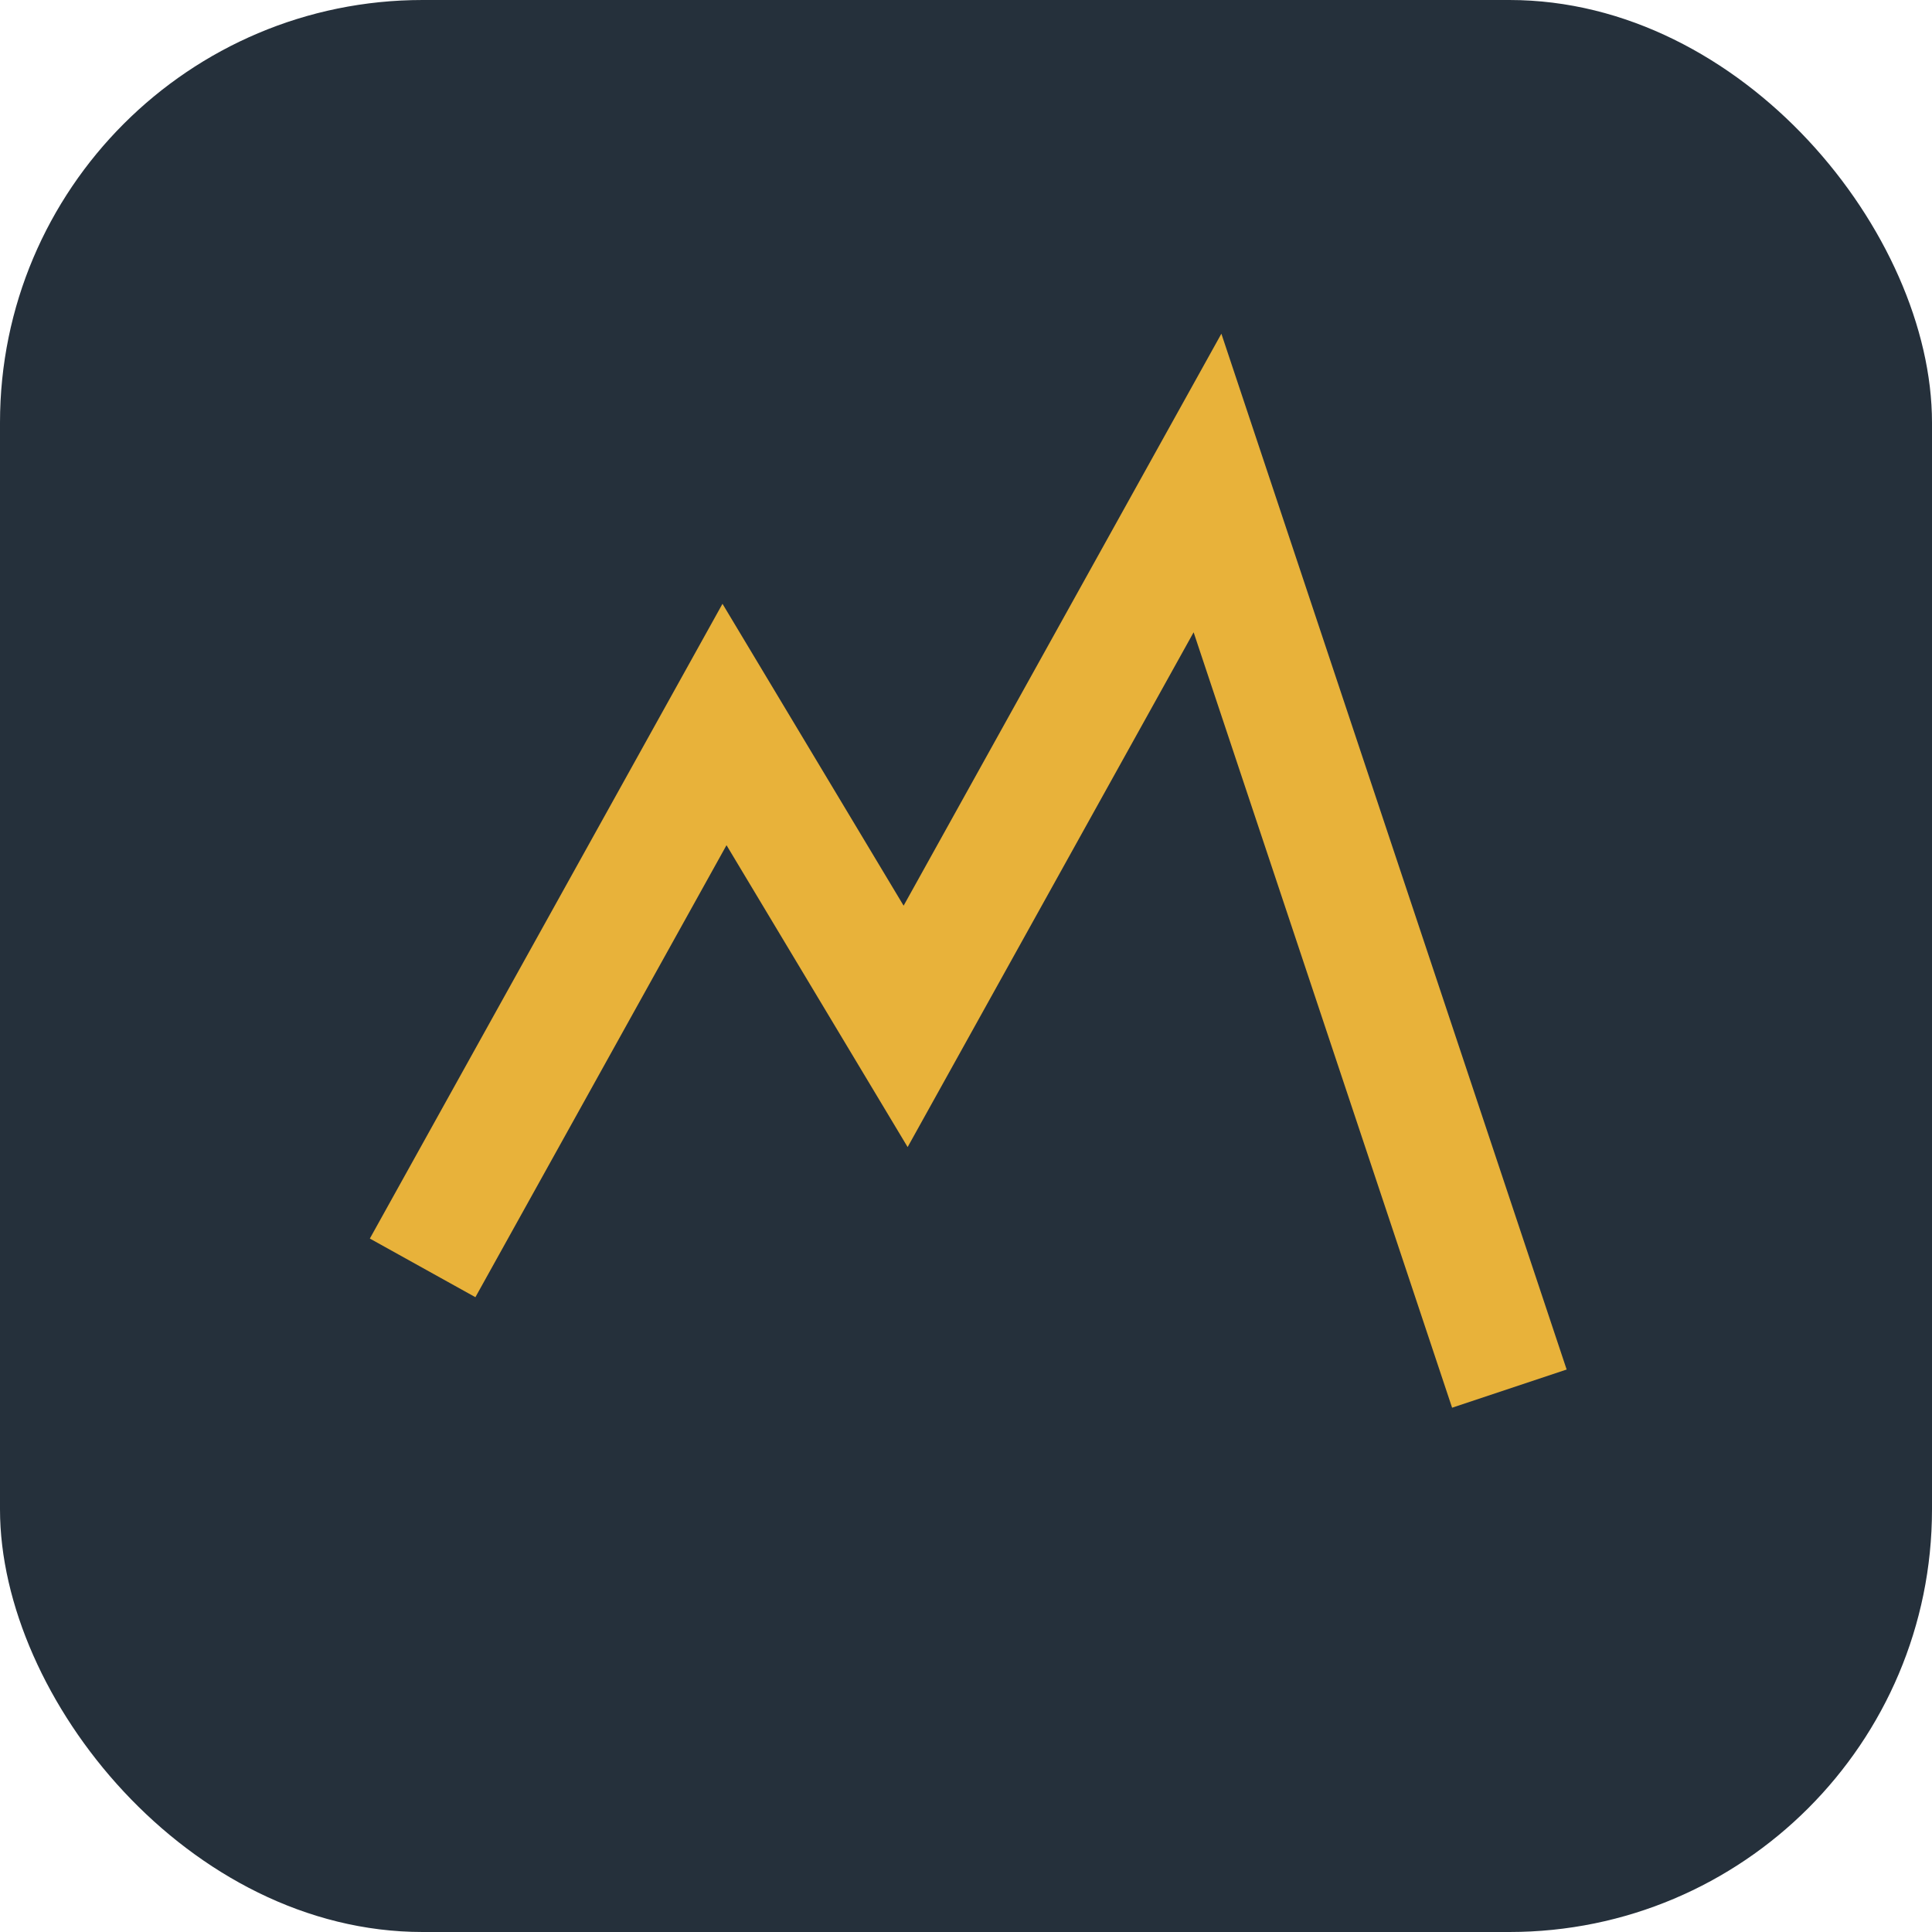
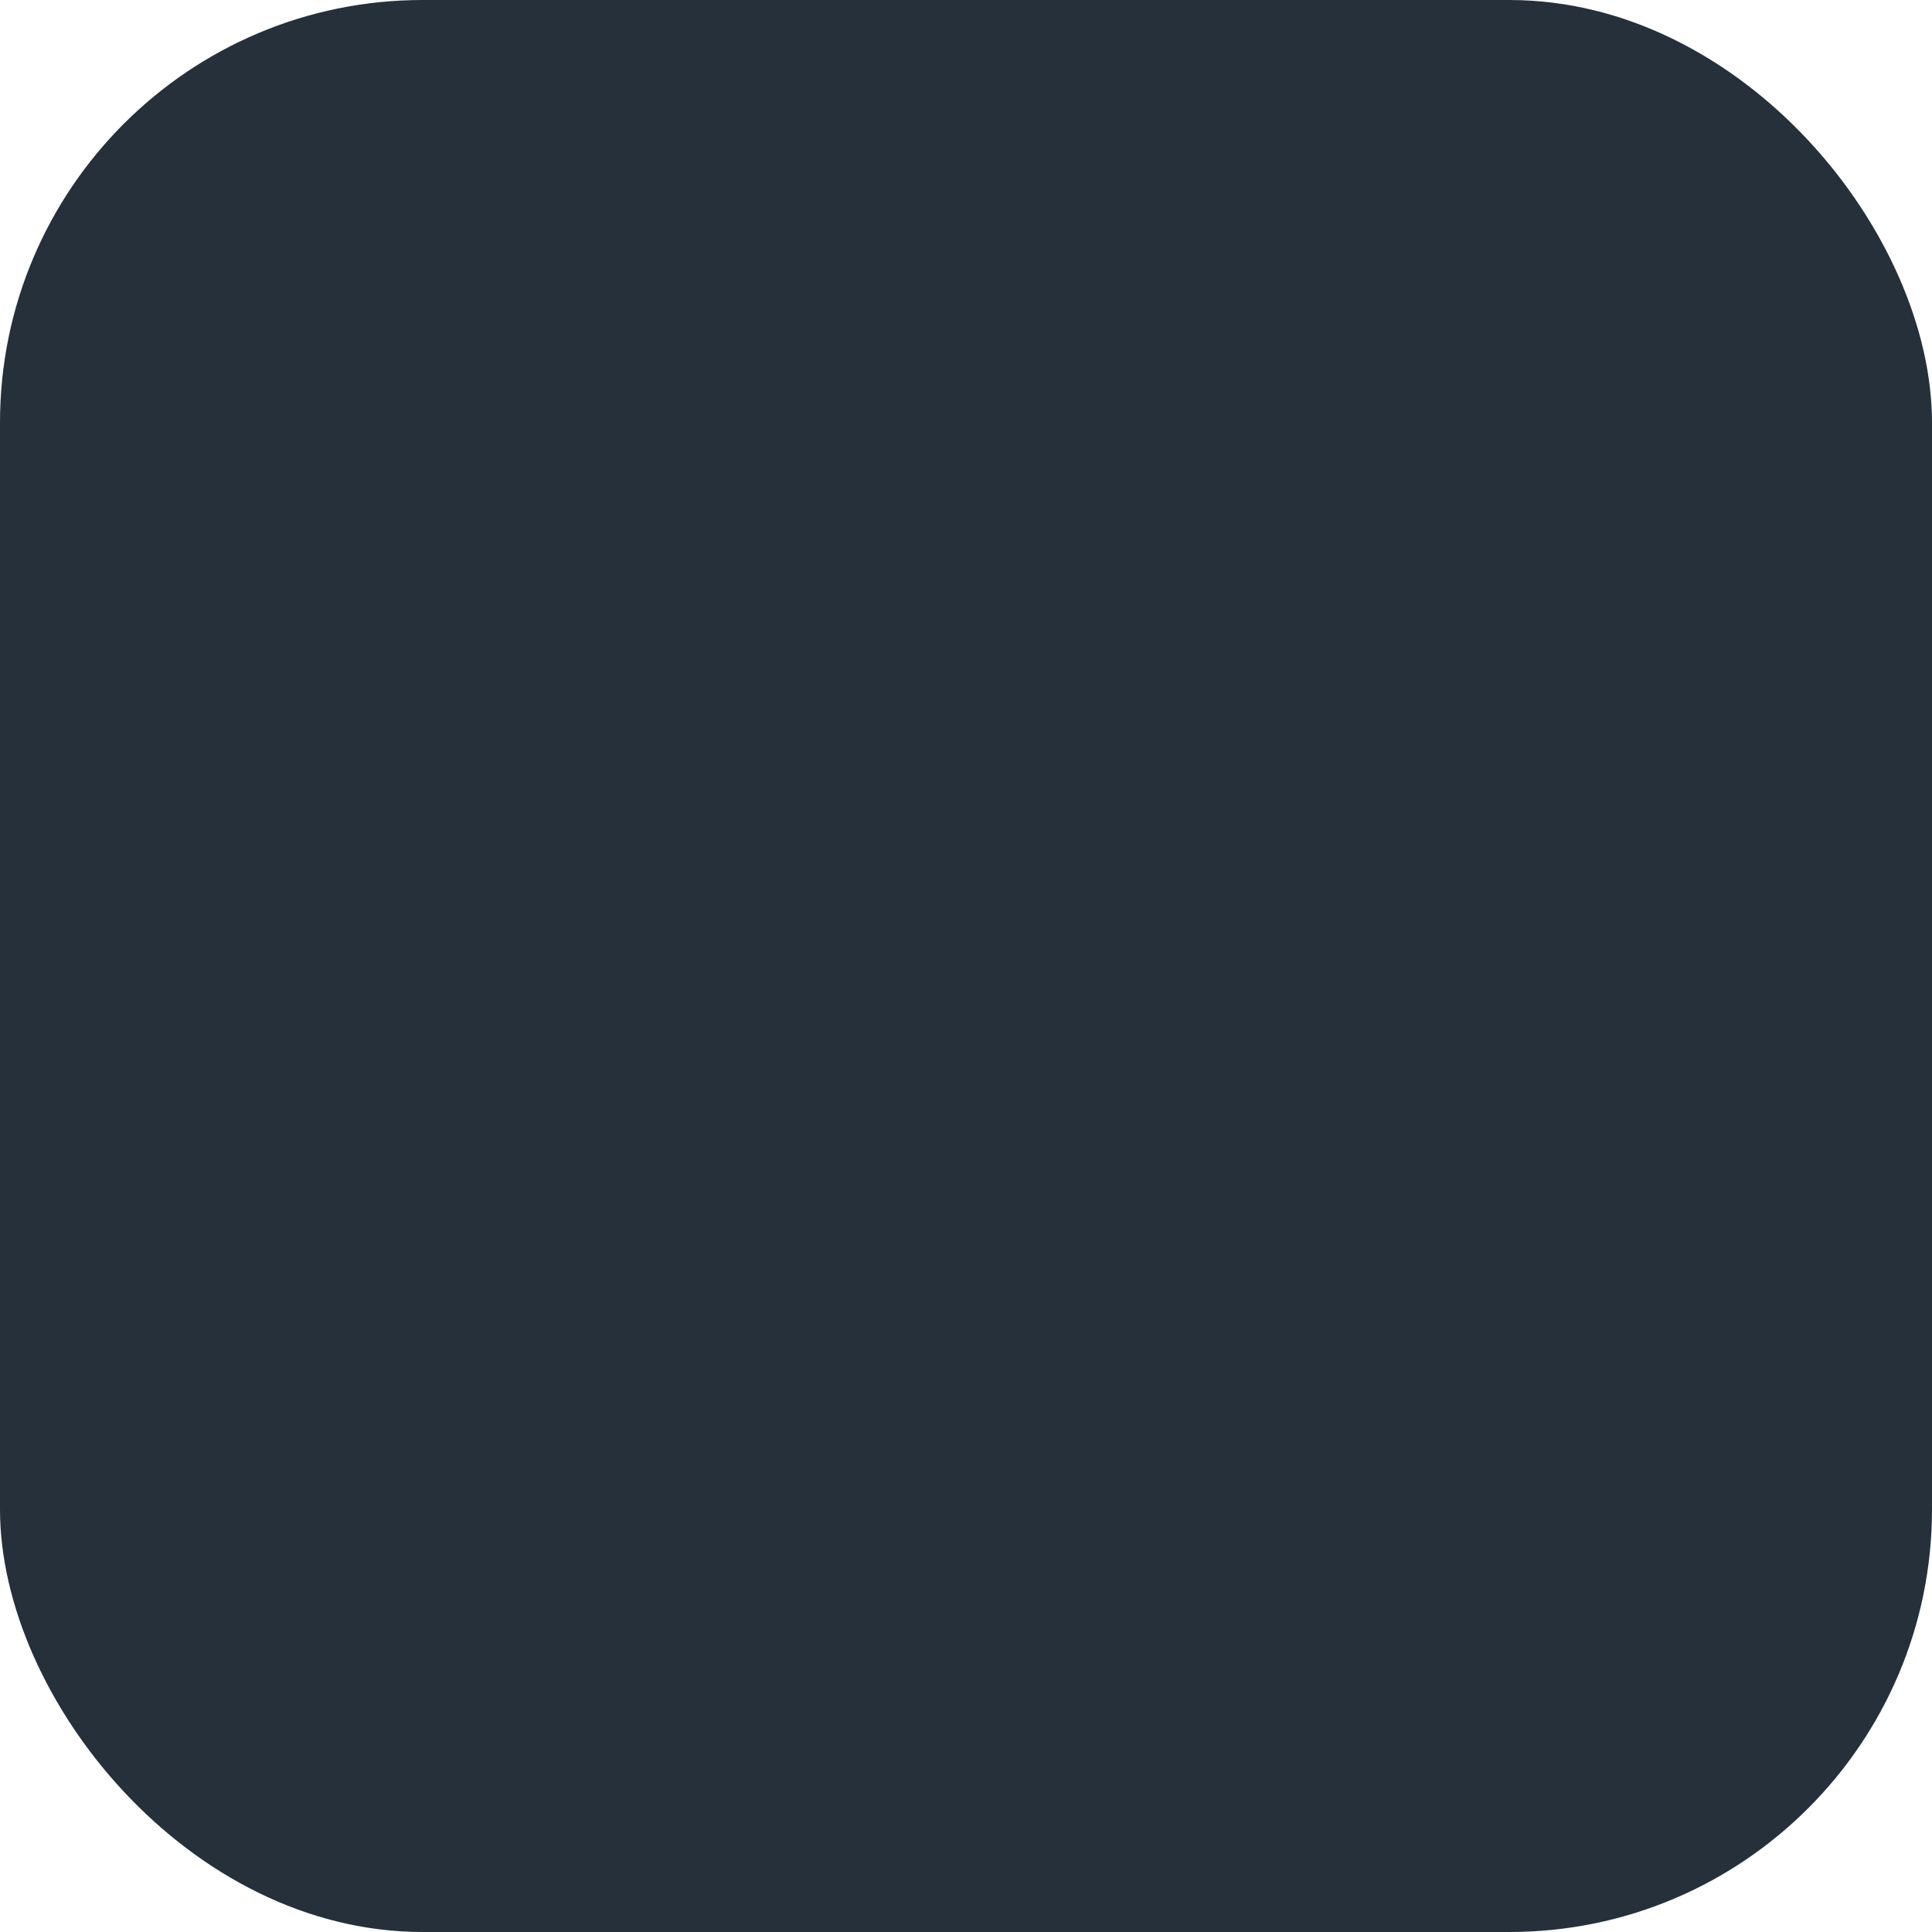
<svg xmlns="http://www.w3.org/2000/svg" width="32" height="32" viewBox="0 0 32 32">
  <rect width="32" height="32" rx="7" fill="#25303B" />
-   <path d="M7 21l5-9 3 5 5-9 5 15" stroke="#E8B23A" stroke-width="2" fill="none" />
</svg>